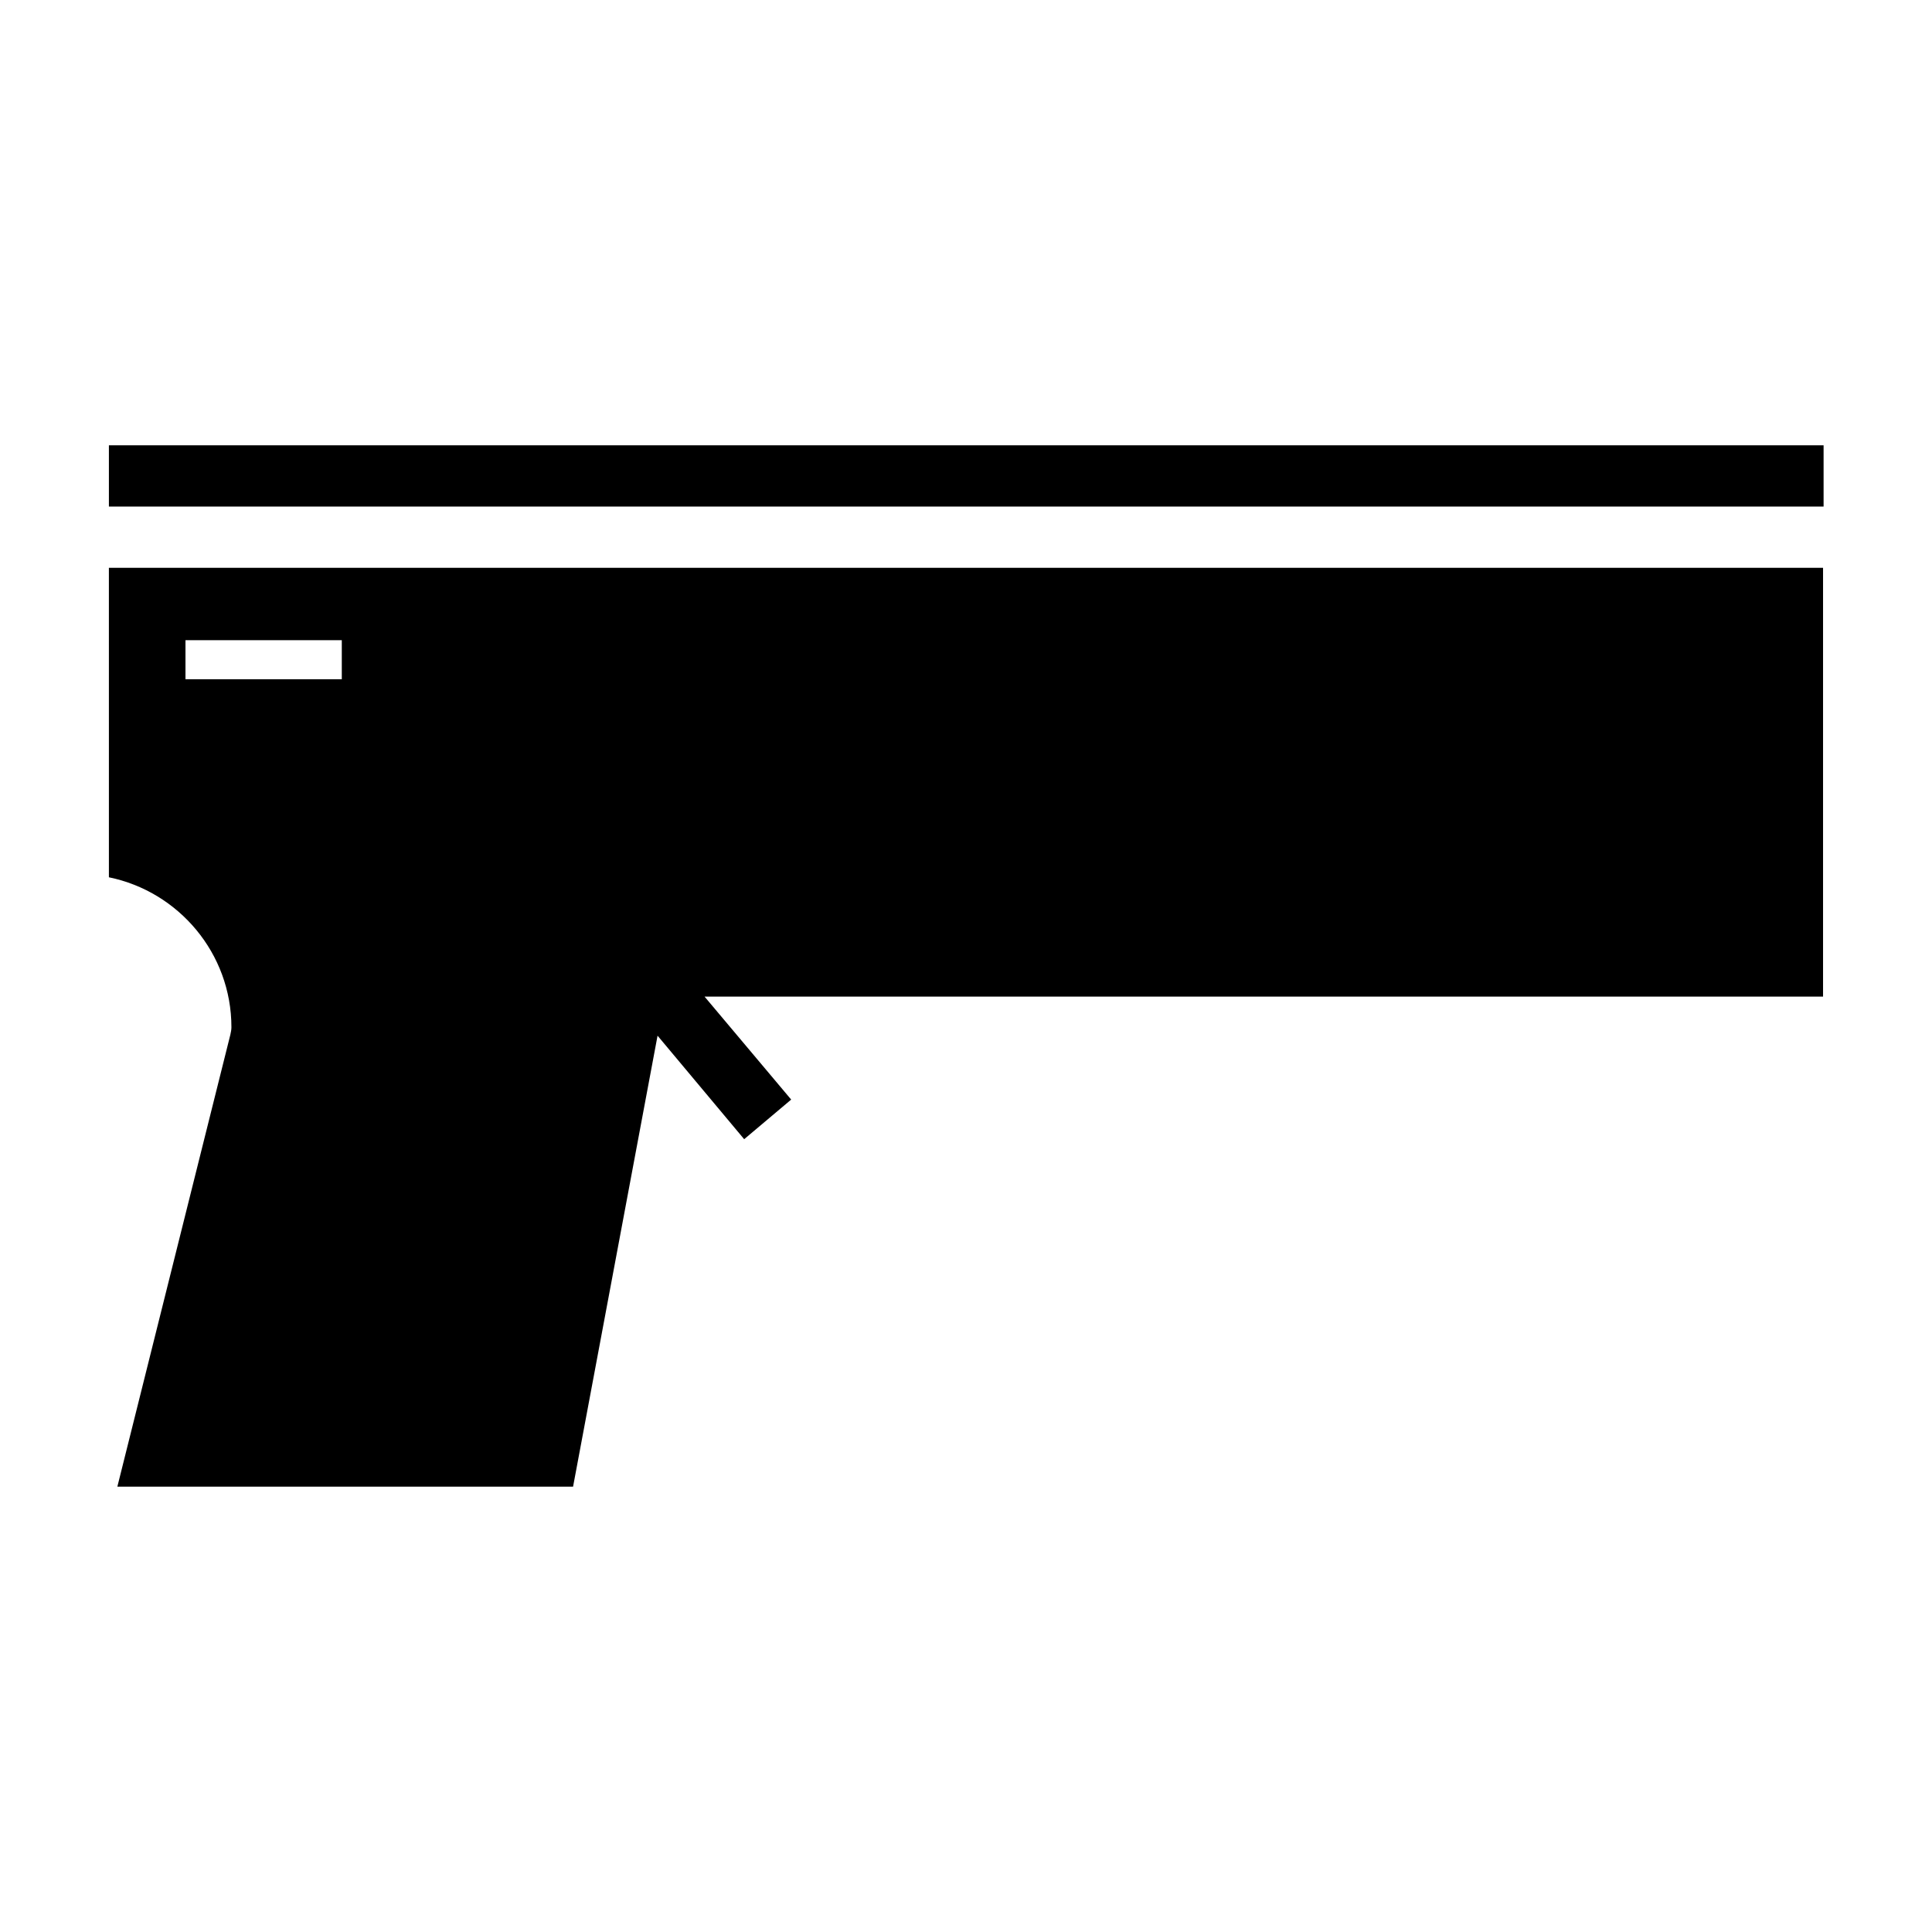
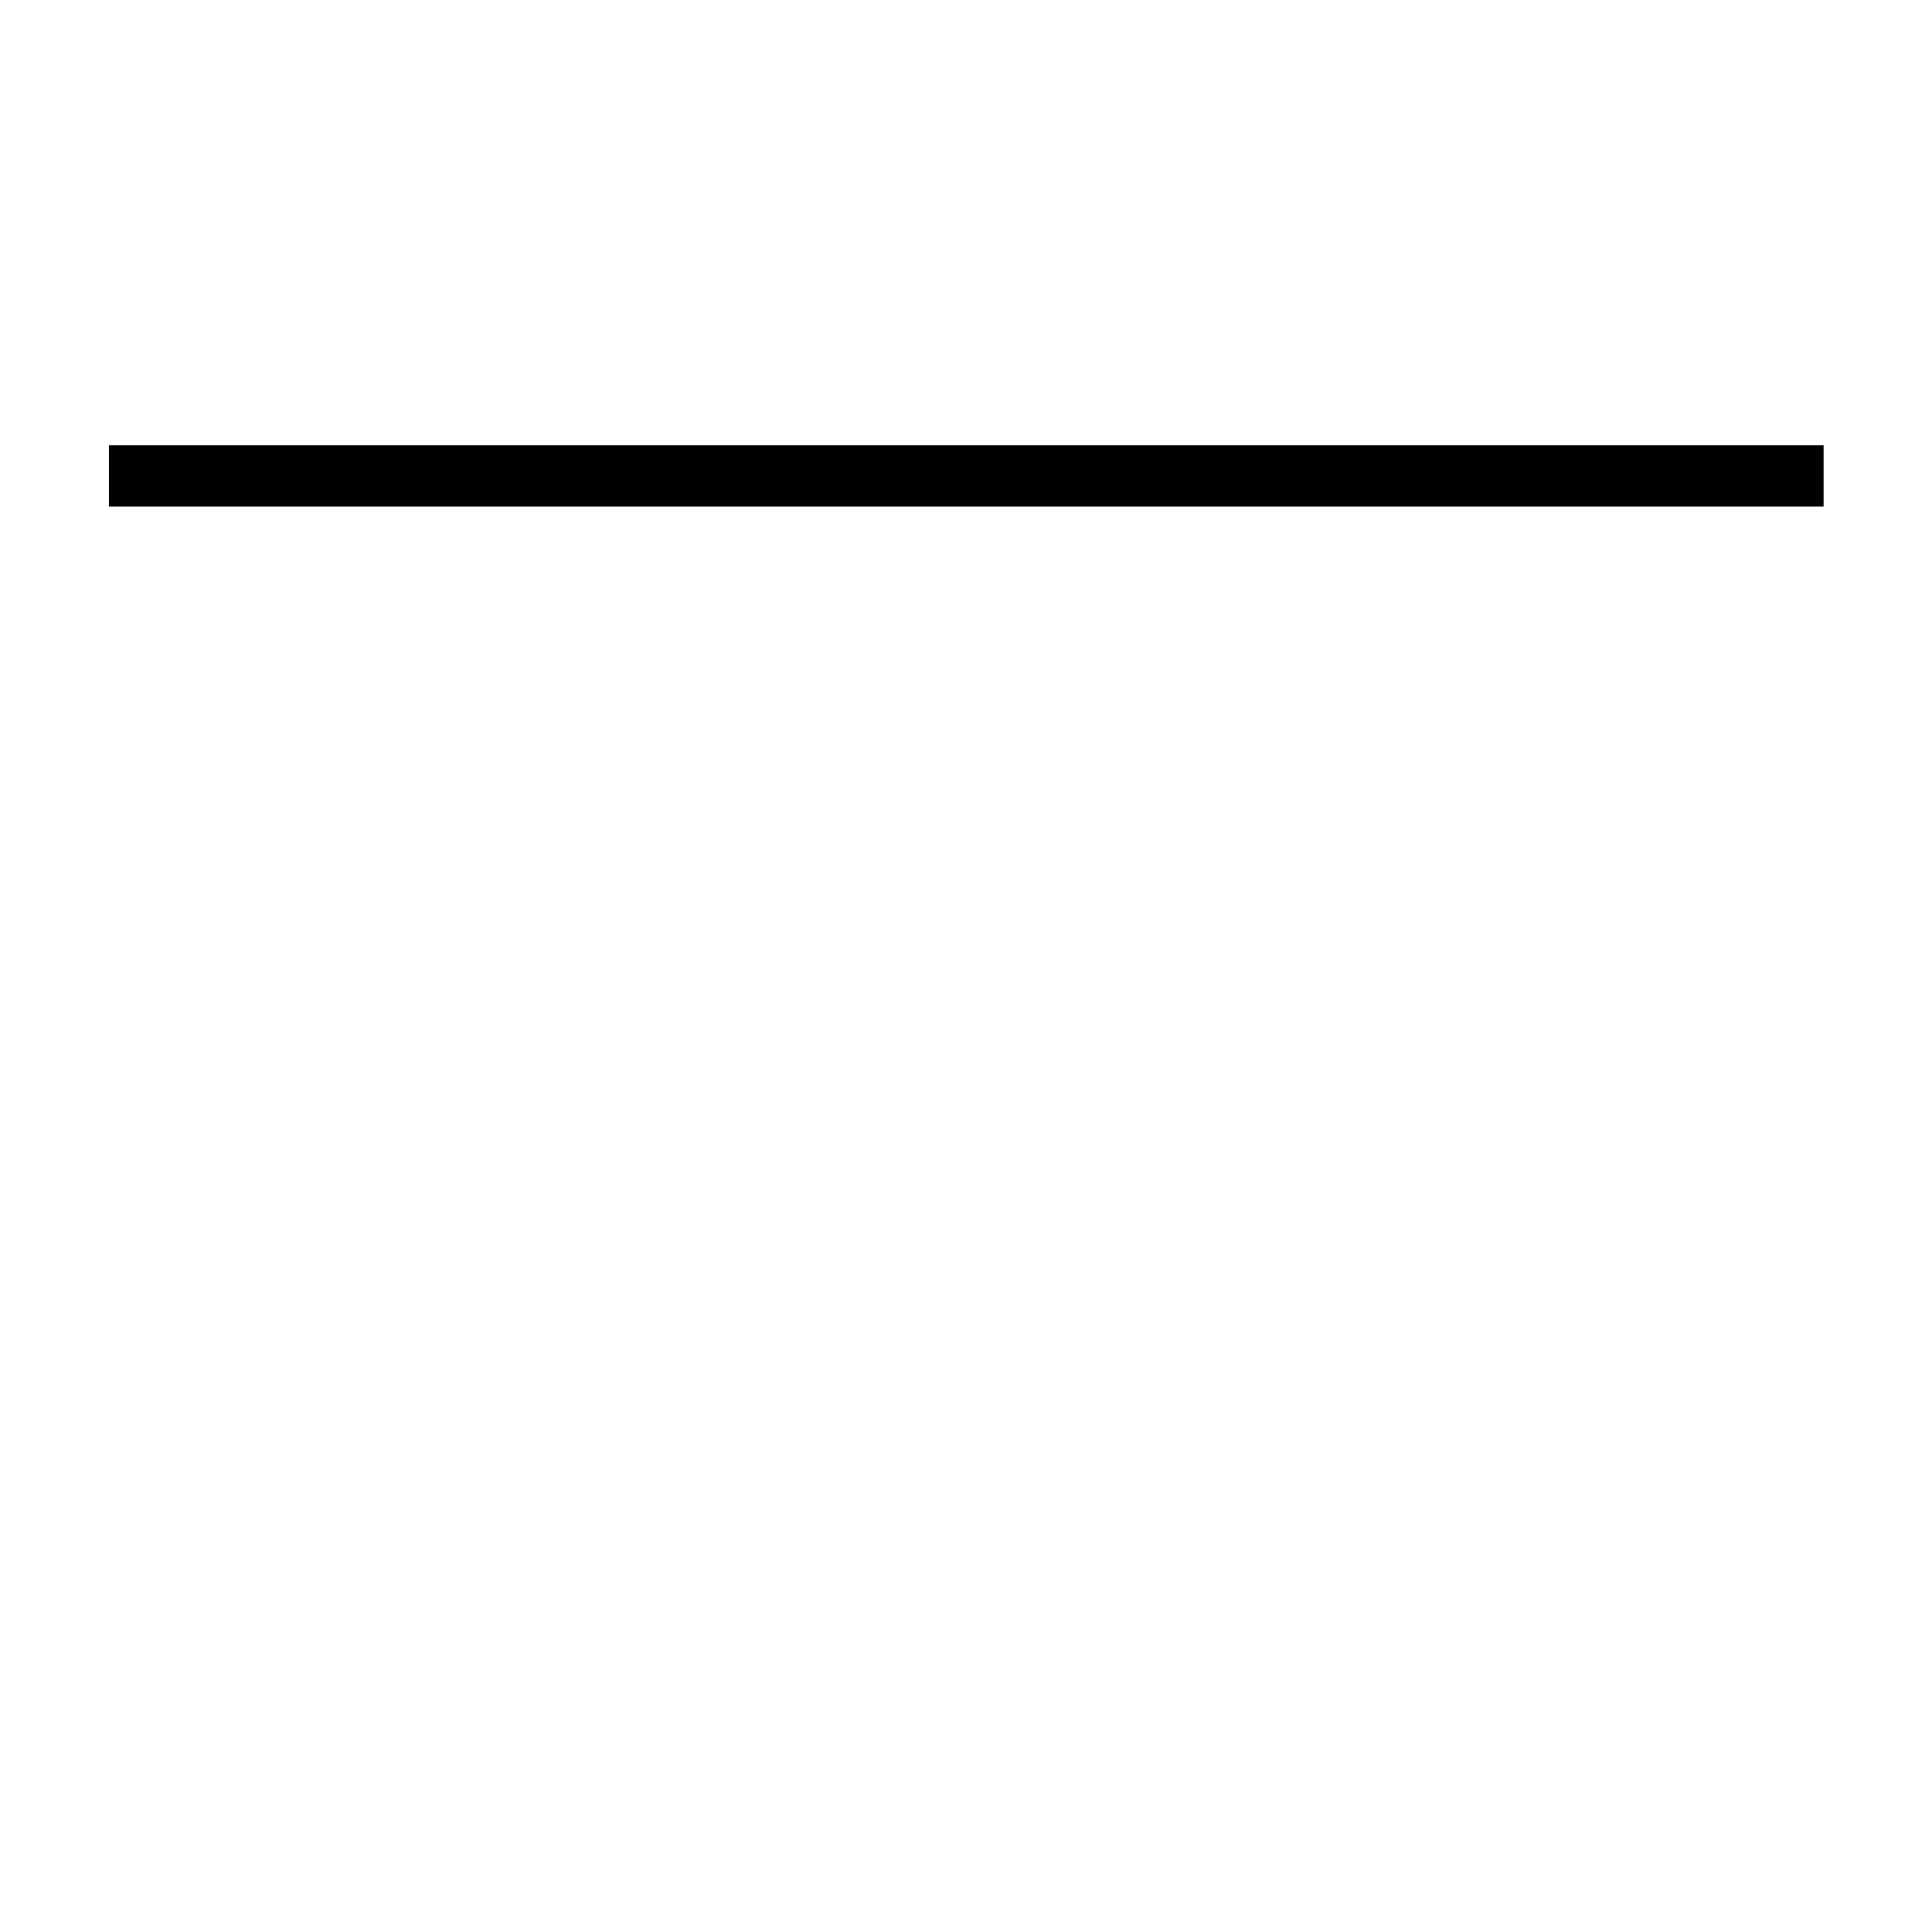
<svg xmlns="http://www.w3.org/2000/svg" fill="#000000" width="800px" height="800px" version="1.1" viewBox="144 144 512 512">
  <g>
    <path d="m172.86 262.01h454.41v16.234h-454.41z" />
-     <path d="m172.86 376.49c18.473 3.777 32.469 20.152 32.469 39.746 0 0.699-0.141 1.258-0.281 1.961l-29.949 119.79h120.77l22.391-119.52 22.953 27.43 12.457-10.496-22.953-27.289h296.41v-113.64l-454.27-0.004zm20.293-62.836h41.426v10.355h-41.426z" />
  </g>
</svg>